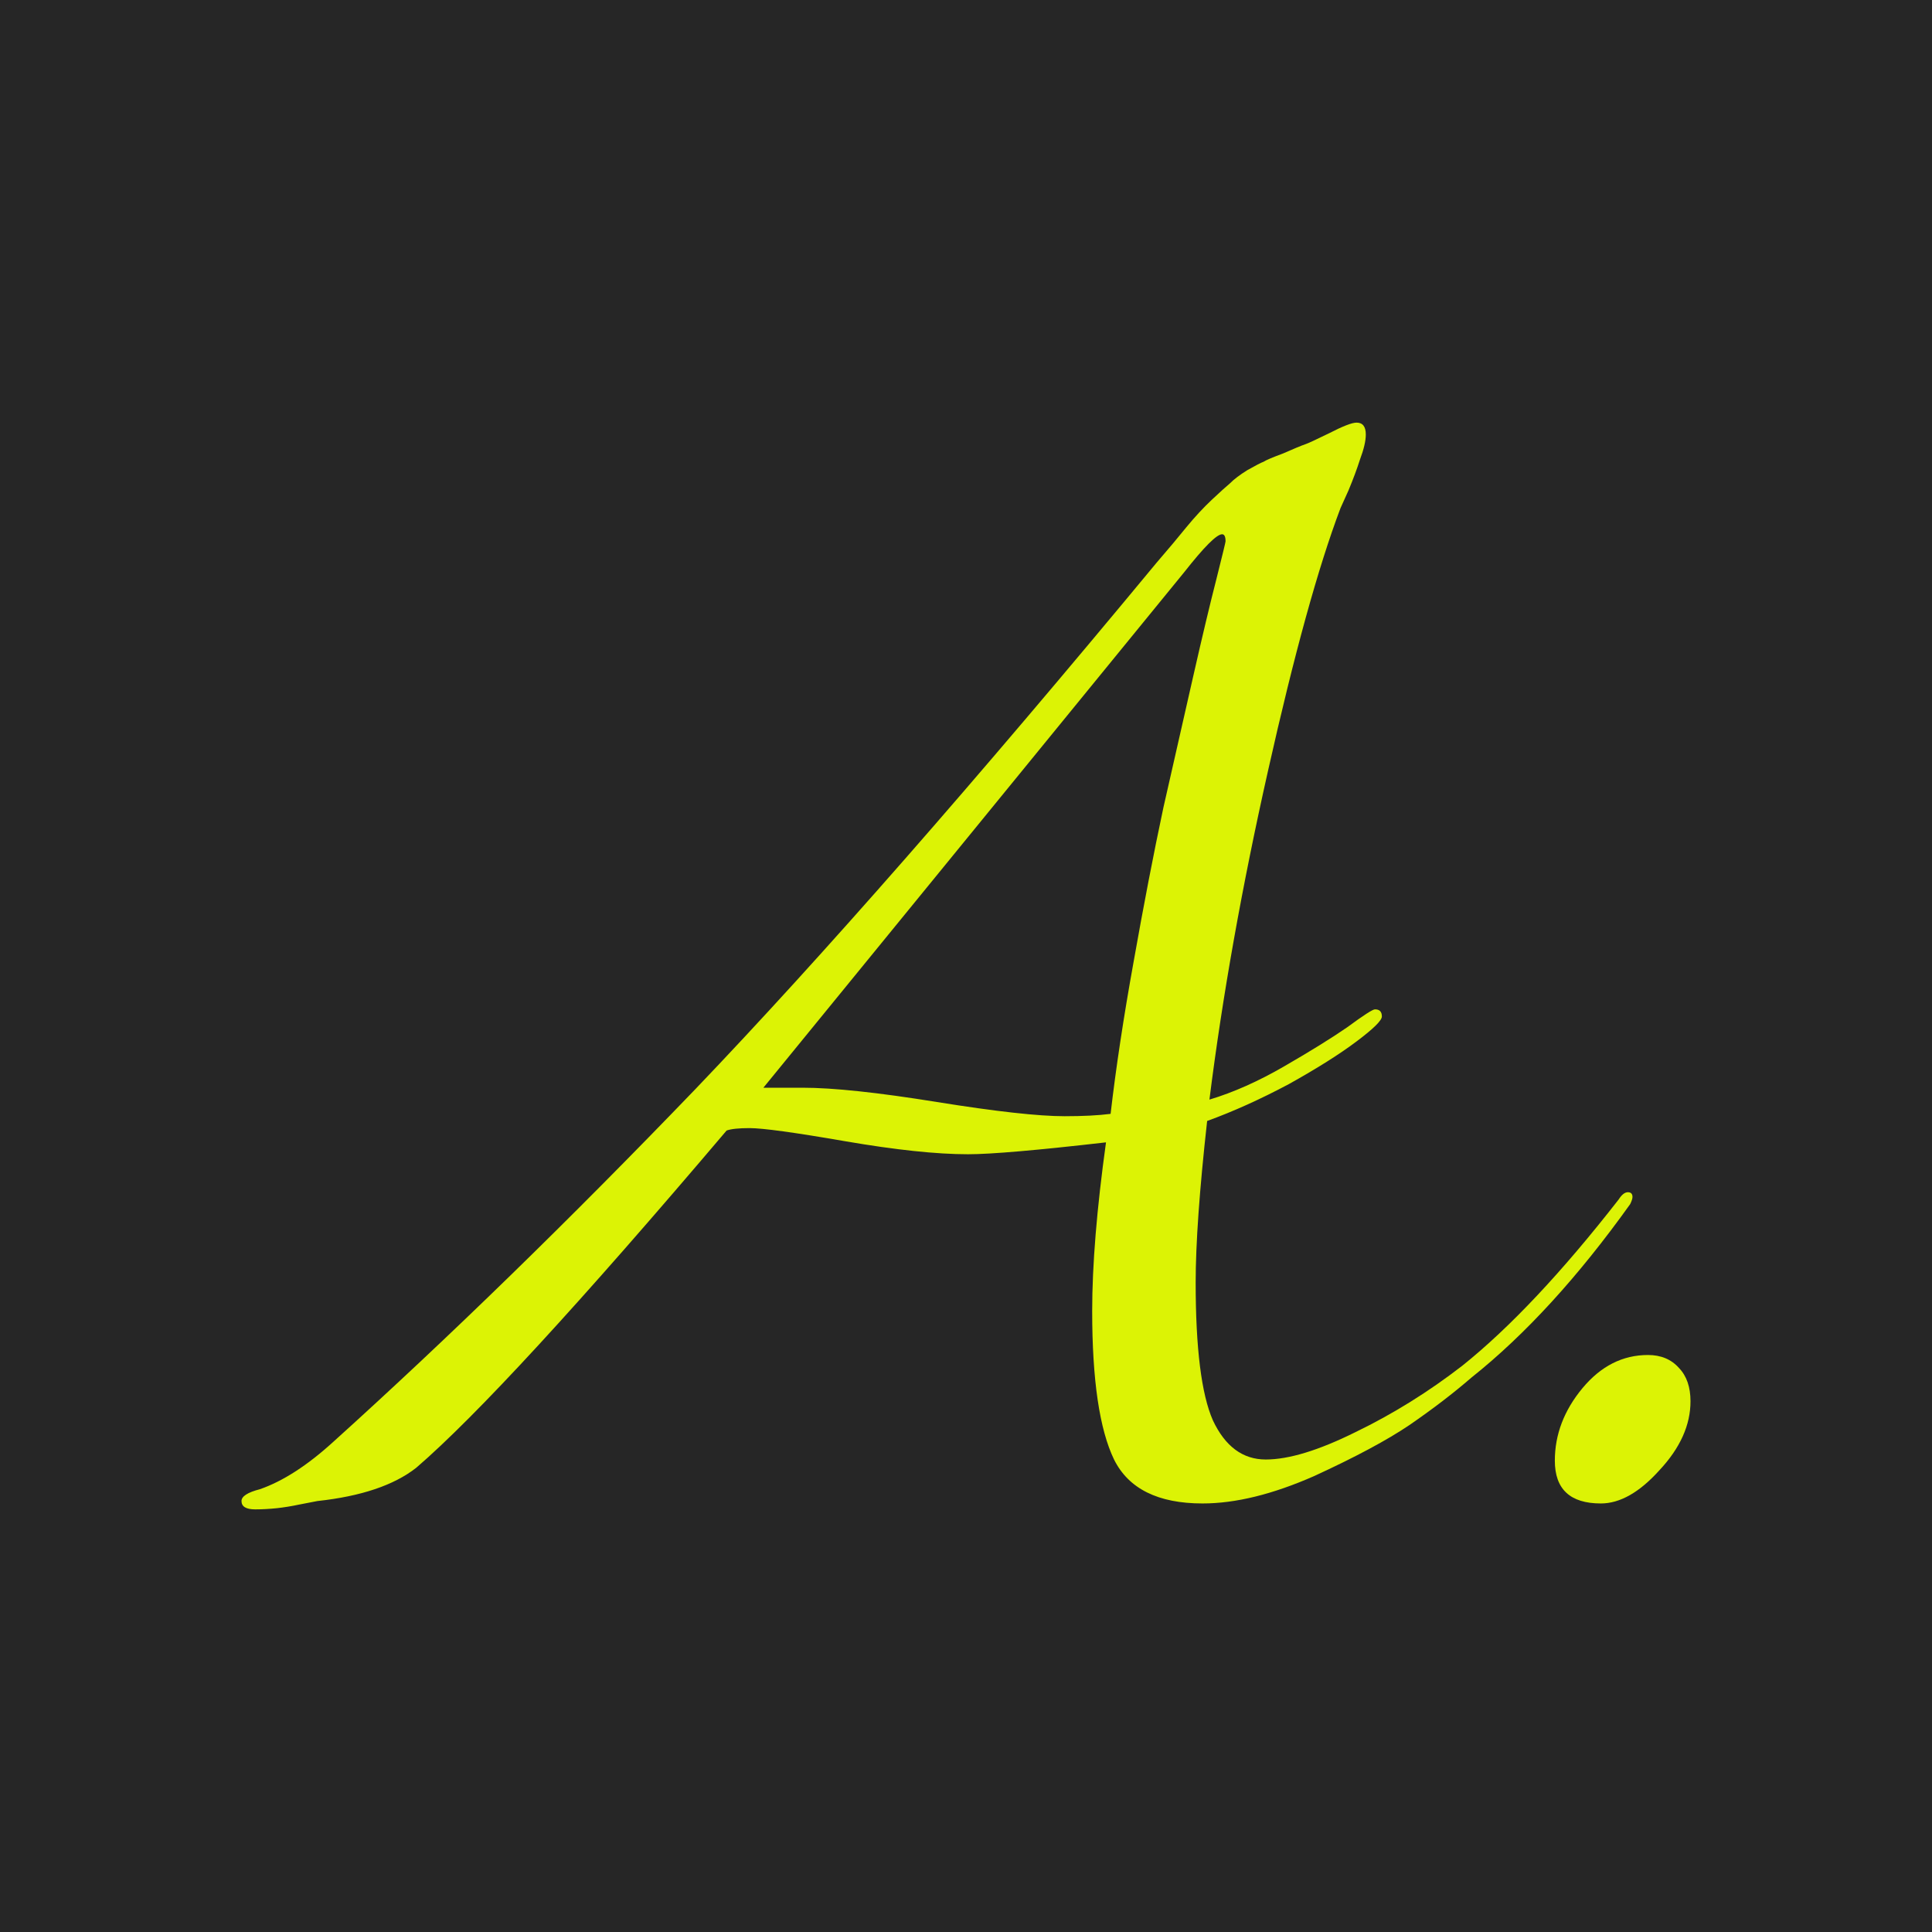
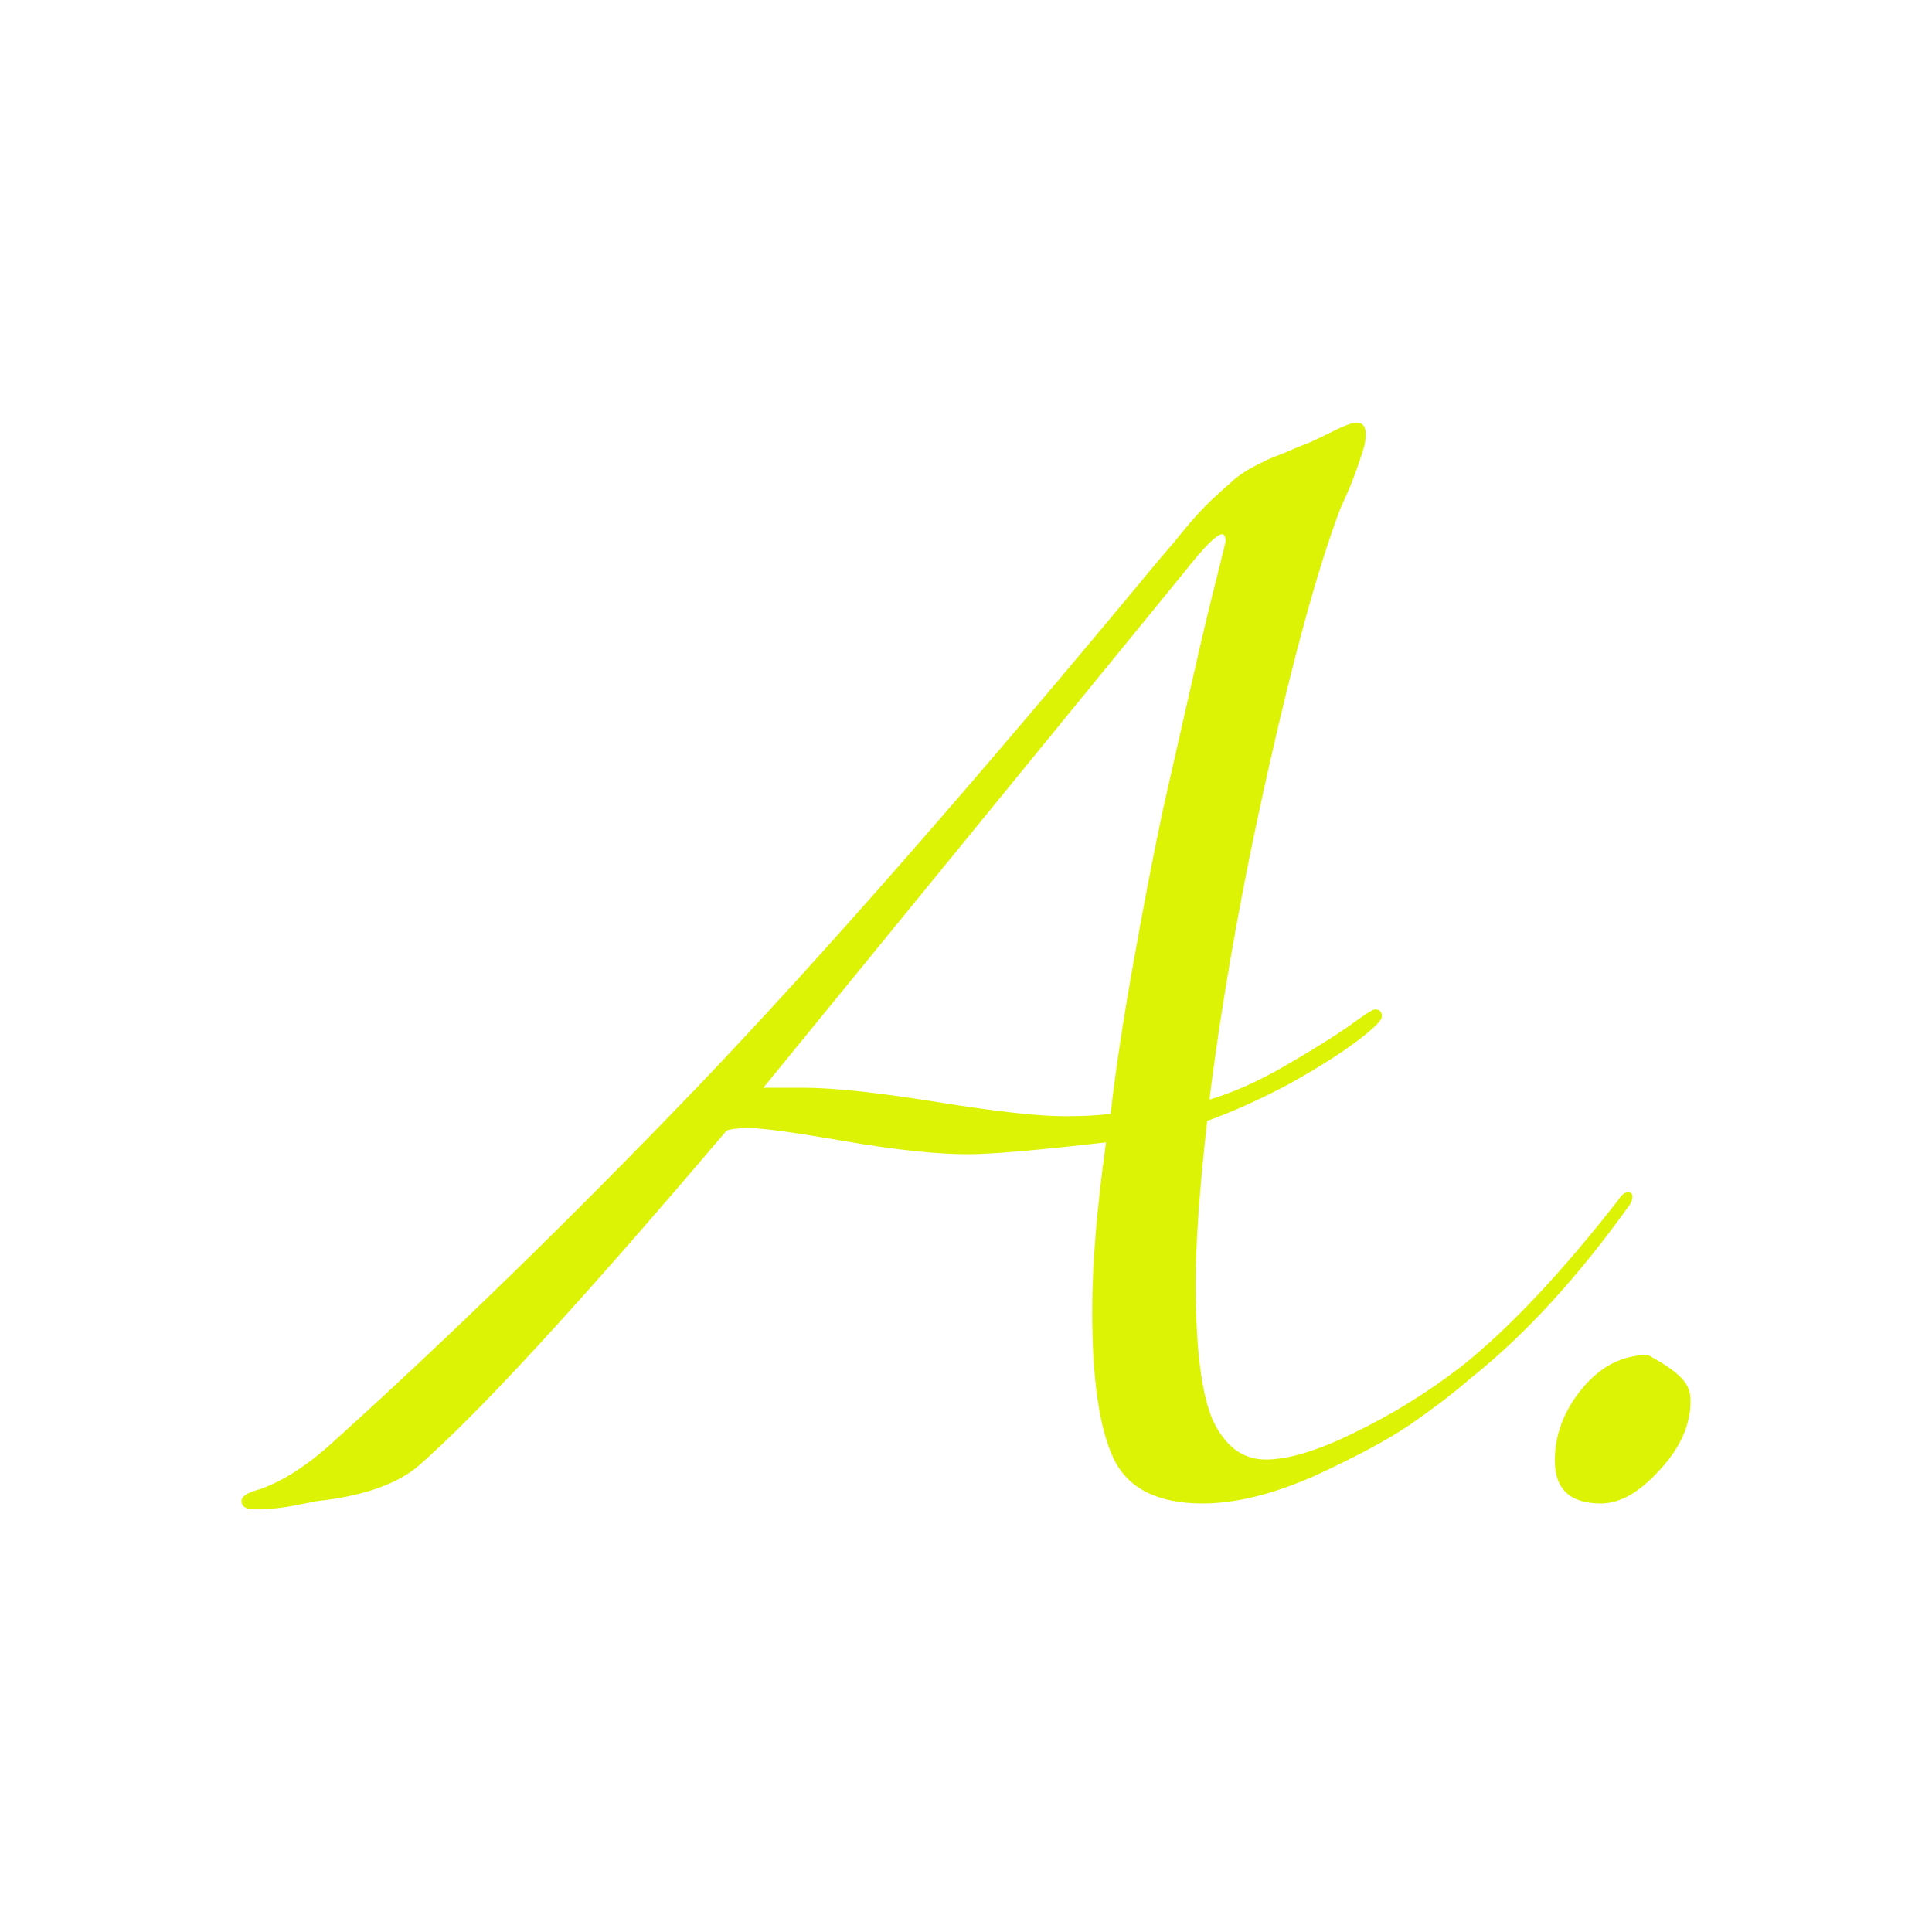
<svg xmlns="http://www.w3.org/2000/svg" width="32" height="32" viewBox="0 0 32 32" fill="none">
-   <rect width="32" height="32" fill="#262626" />
  <path d="M24.373 22.816C24.069 23.079 23.726 23.341 23.345 23.603C22.977 23.852 22.45 24.134 21.765 24.449C21.079 24.751 20.464 24.902 19.918 24.902C19.182 24.902 18.693 24.659 18.452 24.174C18.211 23.675 18.09 22.856 18.09 21.715C18.09 20.954 18.166 20.023 18.319 18.921C17.176 19.052 16.414 19.118 16.034 19.118C15.513 19.118 14.834 19.046 13.996 18.902C13.159 18.757 12.632 18.685 12.416 18.685C12.238 18.685 12.111 18.698 12.035 18.725C9.598 21.597 7.884 23.459 6.894 24.311C6.526 24.6 5.98 24.784 5.257 24.862C5.193 24.875 5.092 24.895 4.952 24.921C4.825 24.948 4.705 24.967 4.59 24.98C4.463 24.993 4.343 25 4.228 25C4.076 25 4 24.954 4 24.862C4 24.784 4.102 24.718 4.305 24.666C4.685 24.534 5.092 24.272 5.523 23.879C7.44 22.148 9.439 20.2 11.521 18.036C13.603 15.859 16.148 12.954 19.156 9.321C19.359 9.085 19.524 8.889 19.651 8.731C19.791 8.561 19.931 8.41 20.07 8.279C20.21 8.148 20.311 8.056 20.375 8.003C20.438 7.938 20.534 7.866 20.66 7.787C20.8 7.708 20.889 7.662 20.927 7.649C20.965 7.623 21.073 7.577 21.251 7.511C21.428 7.433 21.555 7.38 21.631 7.354C21.67 7.341 21.797 7.282 22.012 7.177C22.241 7.059 22.393 7 22.469 7C22.571 7 22.622 7.066 22.622 7.197C22.622 7.302 22.59 7.439 22.526 7.61C22.476 7.767 22.412 7.938 22.336 8.121C22.26 8.292 22.215 8.39 22.203 8.416C21.835 9.387 21.435 10.836 21.003 12.764C20.572 14.679 20.248 16.495 20.032 18.213C20.426 18.095 20.838 17.912 21.27 17.662C21.701 17.413 22.05 17.197 22.317 17.013C22.584 16.816 22.736 16.718 22.774 16.718C22.85 16.718 22.888 16.757 22.888 16.836C22.888 16.902 22.749 17.039 22.469 17.249C22.19 17.459 21.816 17.695 21.346 17.957C20.876 18.207 20.426 18.41 19.994 18.567C19.867 19.708 19.804 20.6 19.804 21.243C19.804 22.331 19.899 23.092 20.089 23.525C20.292 23.957 20.584 24.174 20.965 24.174C21.346 24.174 21.841 24.023 22.45 23.721C23.072 23.42 23.663 23.052 24.221 22.62C25.008 21.99 25.871 21.072 26.811 19.866C26.861 19.787 26.912 19.747 26.963 19.747C27.014 19.747 27.039 19.774 27.039 19.826C27.039 19.852 27.026 19.892 27.001 19.944C26.138 21.151 25.262 22.108 24.373 22.816ZM12.644 18.016H13.292C13.8 18.016 14.542 18.095 15.52 18.253C16.497 18.41 17.201 18.488 17.633 18.488C17.938 18.488 18.192 18.475 18.395 18.449C18.483 17.689 18.61 16.849 18.776 15.931C18.941 15 19.105 14.148 19.27 13.374C19.448 12.587 19.613 11.859 19.766 11.19C19.918 10.521 20.045 9.99 20.146 9.597C20.248 9.19 20.299 8.98 20.299 8.967C20.299 8.889 20.28 8.849 20.242 8.849C20.153 8.849 19.943 9.059 19.613 9.479L12.644 18.016Z" fill="#DCF305" />
-   <path d="M25.753 24.193C25.753 23.761 25.905 23.361 26.21 22.993C26.515 22.626 26.877 22.443 27.296 22.443C27.511 22.443 27.683 22.515 27.81 22.659C27.936 22.79 28 22.974 28 23.21C28 23.603 27.829 23.984 27.486 24.351C27.156 24.718 26.832 24.902 26.515 24.902C26.007 24.902 25.753 24.666 25.753 24.193Z" fill="#DCF305" />
+   <path d="M25.753 24.193C25.753 23.761 25.905 23.361 26.21 22.993C26.515 22.626 26.877 22.443 27.296 22.443C27.936 22.79 28 22.974 28 23.21C28 23.603 27.829 23.984 27.486 24.351C27.156 24.718 26.832 24.902 26.515 24.902C26.007 24.902 25.753 24.666 25.753 24.193Z" fill="#DCF305" />
</svg>